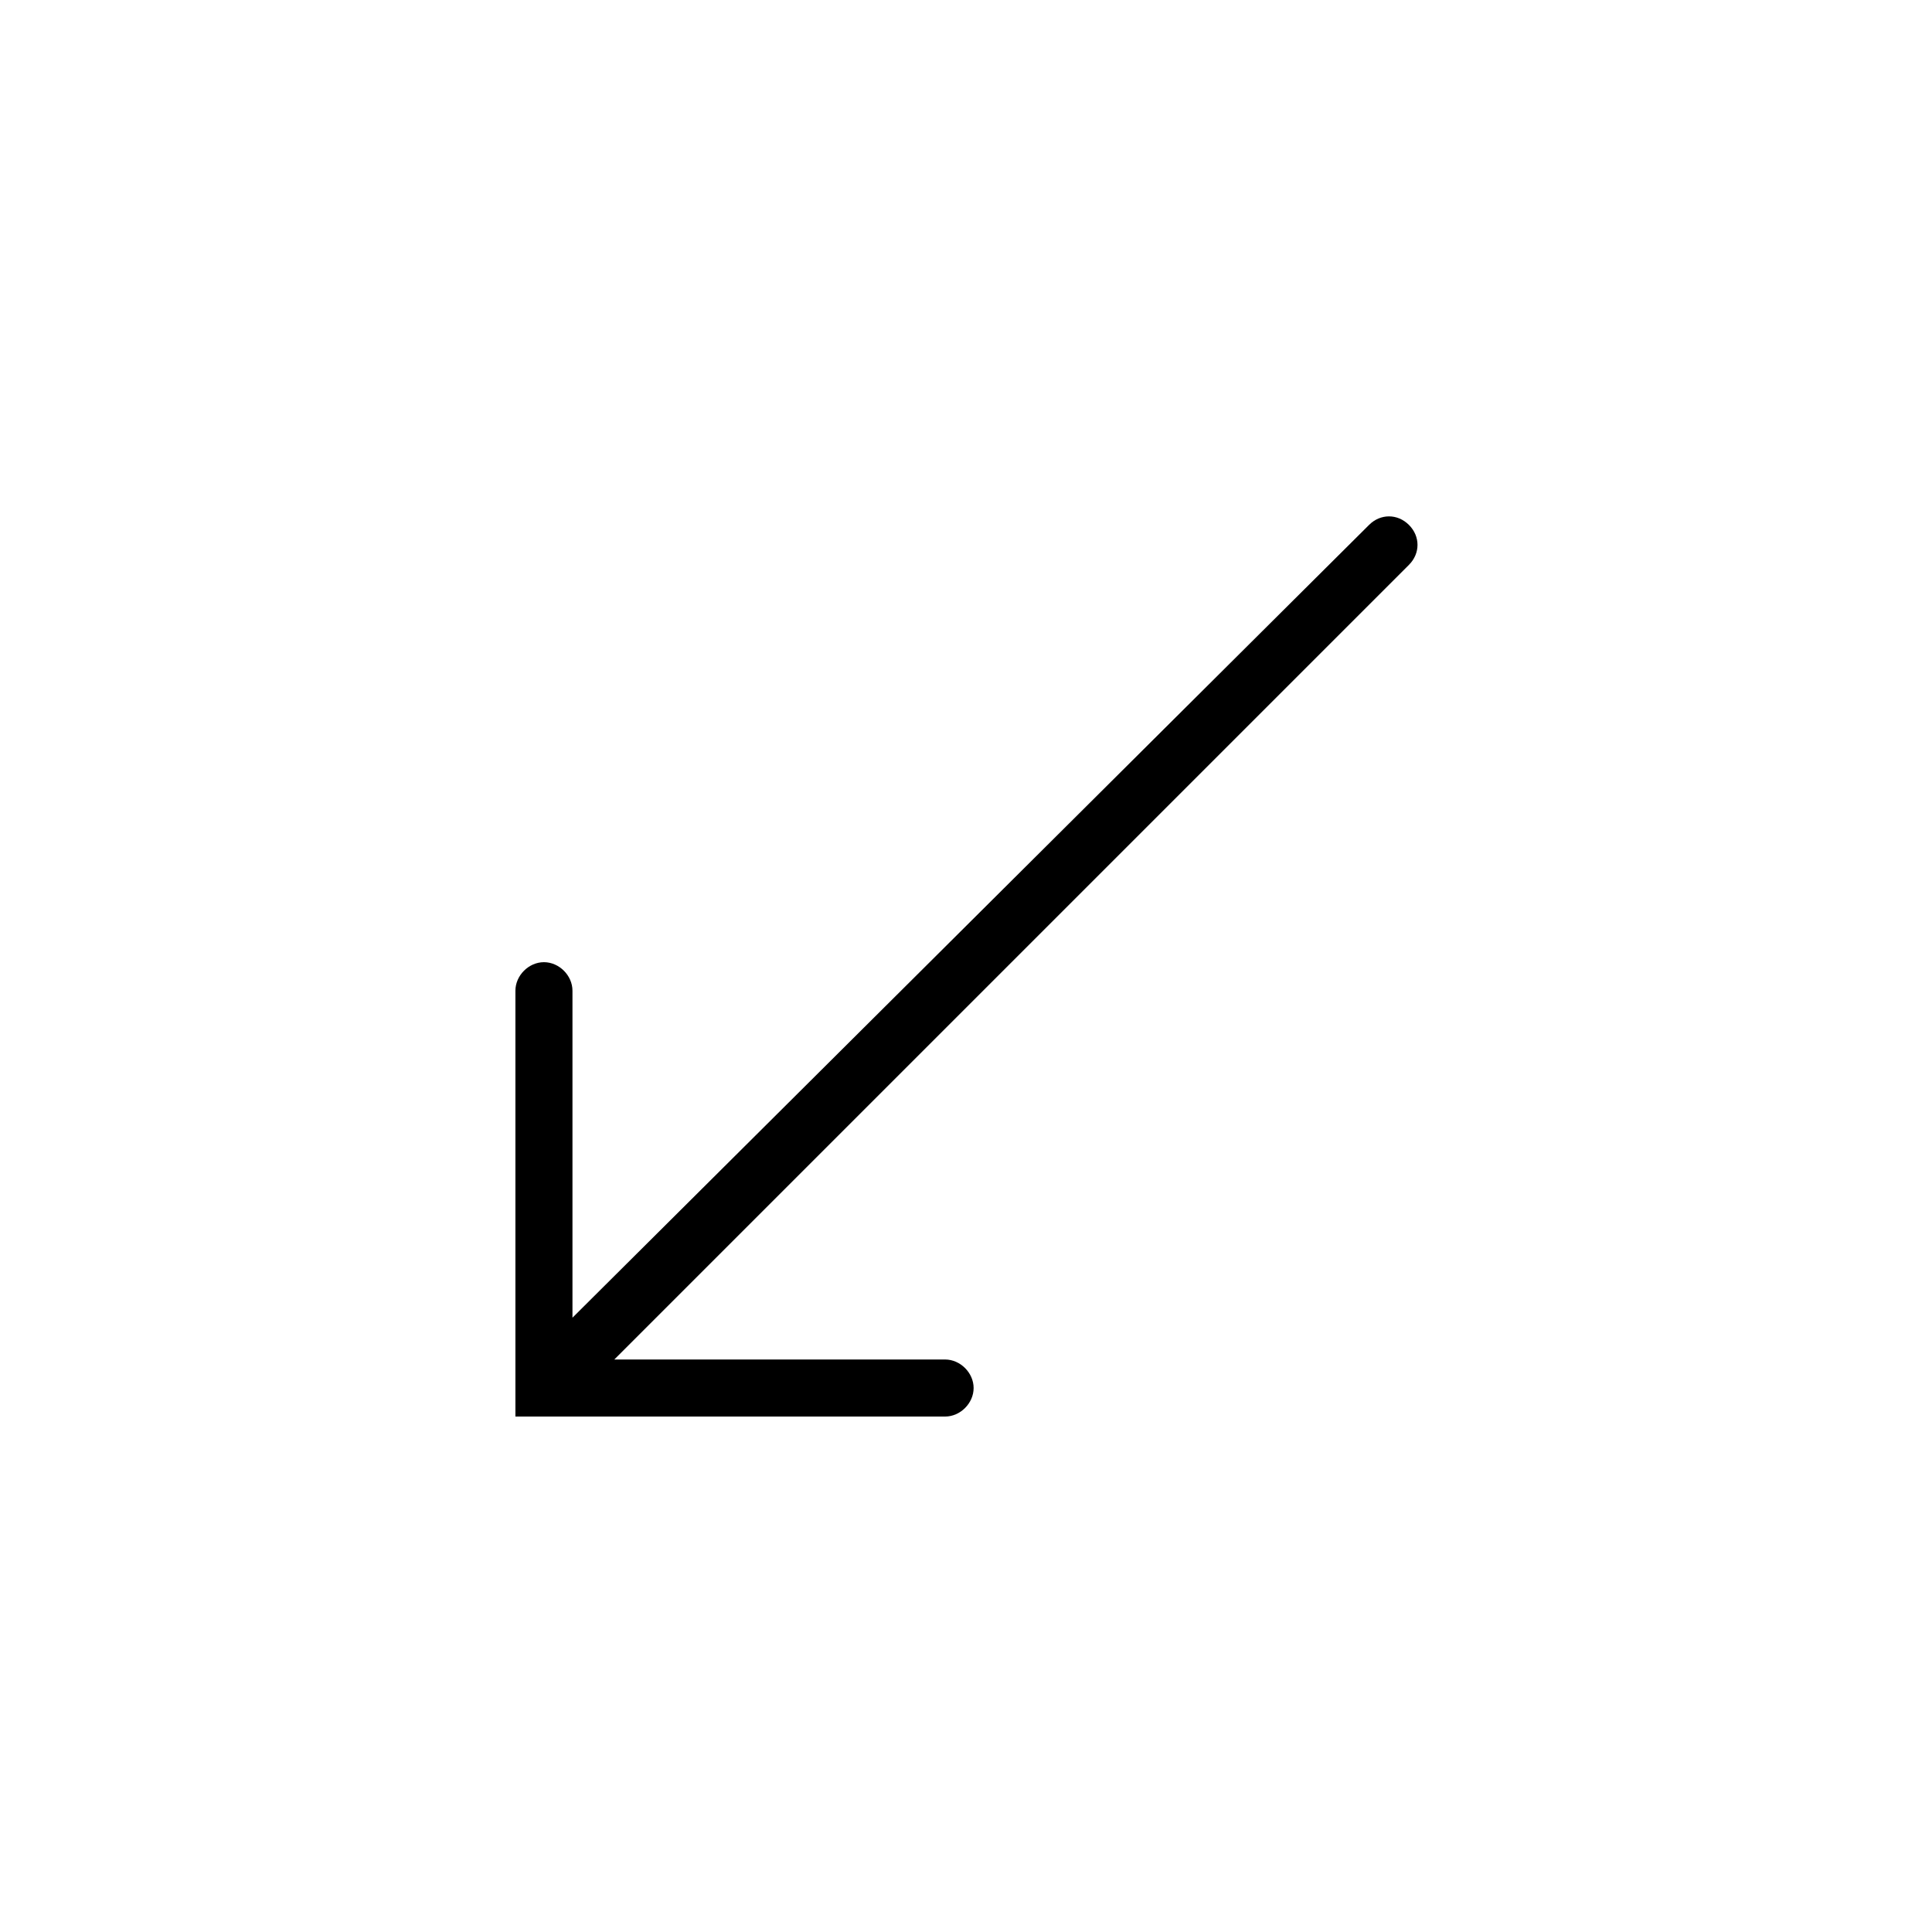
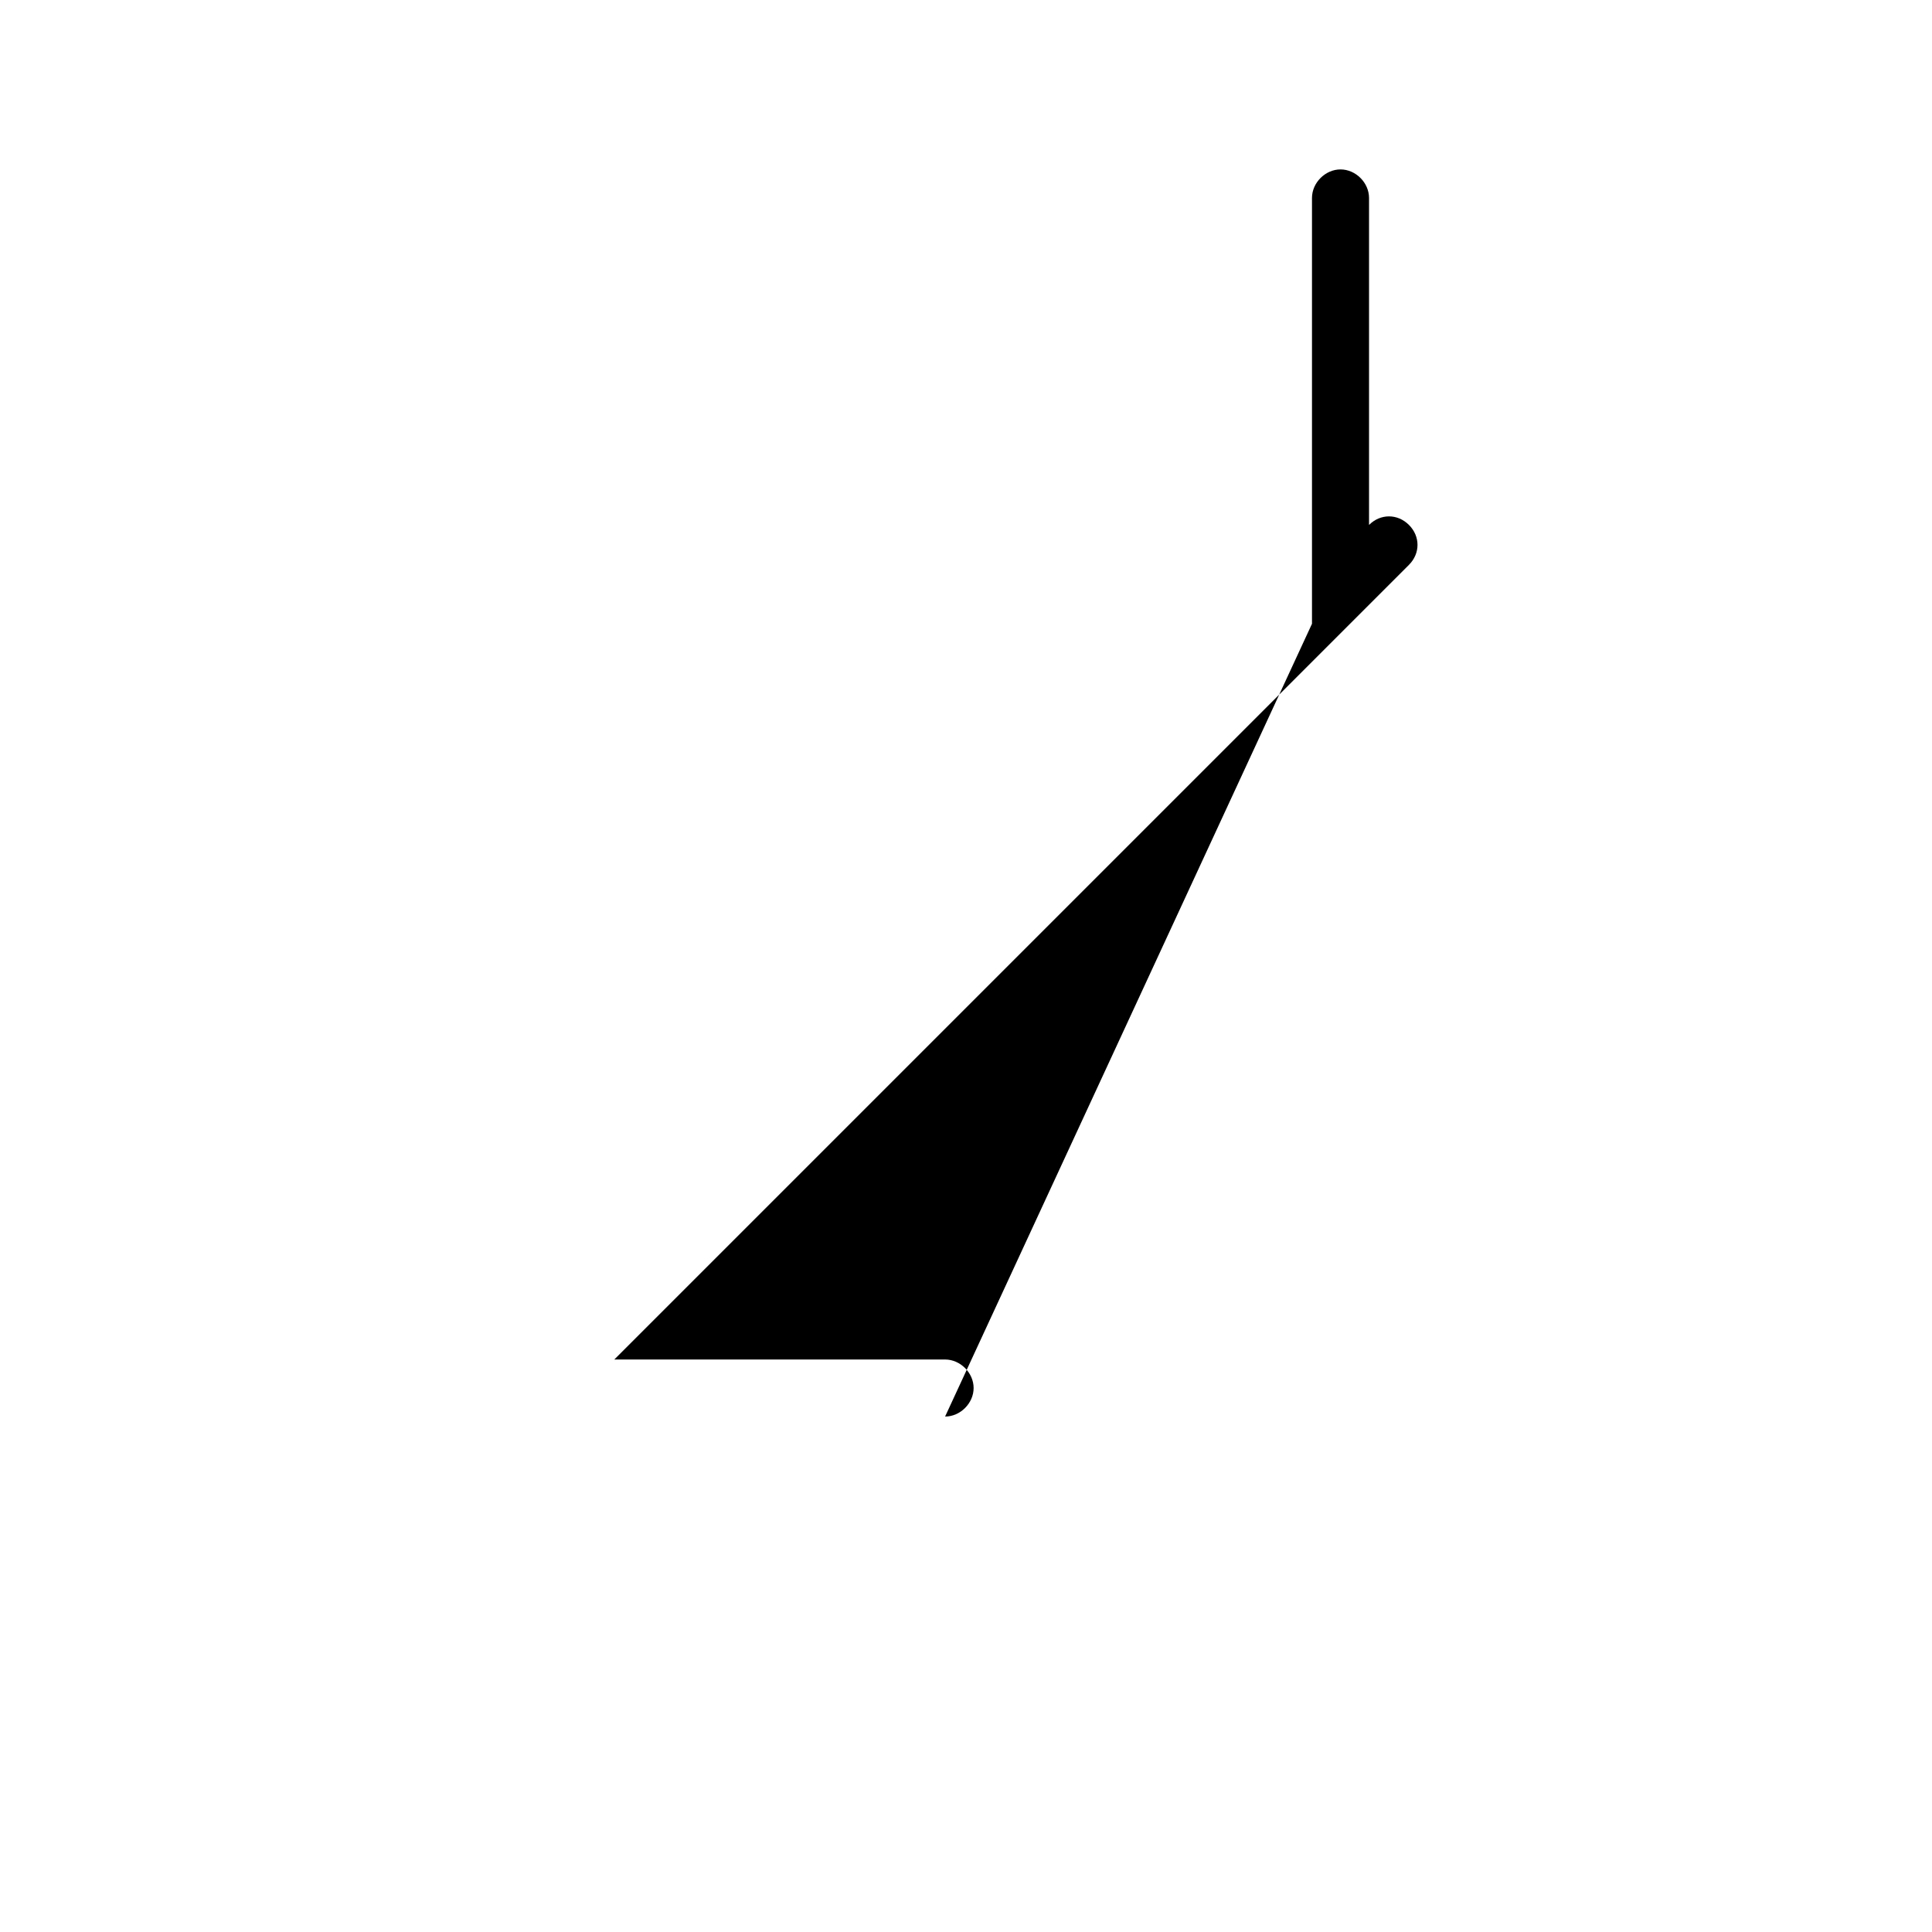
<svg xmlns="http://www.w3.org/2000/svg" fill="#000000" width="800px" height="800px" version="1.1" viewBox="144 144 512 512">
-   <path d="m394.46 519.4c4.031 0 7.559-3.527 7.559-7.559s-3.527-7.559-7.559-7.559h-87.664l210.59-210.59c3.023-3.023 3.023-7.559 0-10.578-3.023-3.023-7.559-3.023-10.578 0l-211.1 210.09v-86.656c0-4.031-3.527-7.559-7.559-7.559s-7.559 3.527-7.559 7.559v112.85z" />
+   <path d="m394.46 519.4c4.031 0 7.559-3.527 7.559-7.559s-3.527-7.559-7.559-7.559h-87.664l210.59-210.59c3.023-3.023 3.023-7.559 0-10.578-3.023-3.023-7.559-3.023-10.578 0v-86.656c0-4.031-3.527-7.559-7.559-7.559s-7.559 3.527-7.559 7.559v112.85z" />
</svg>